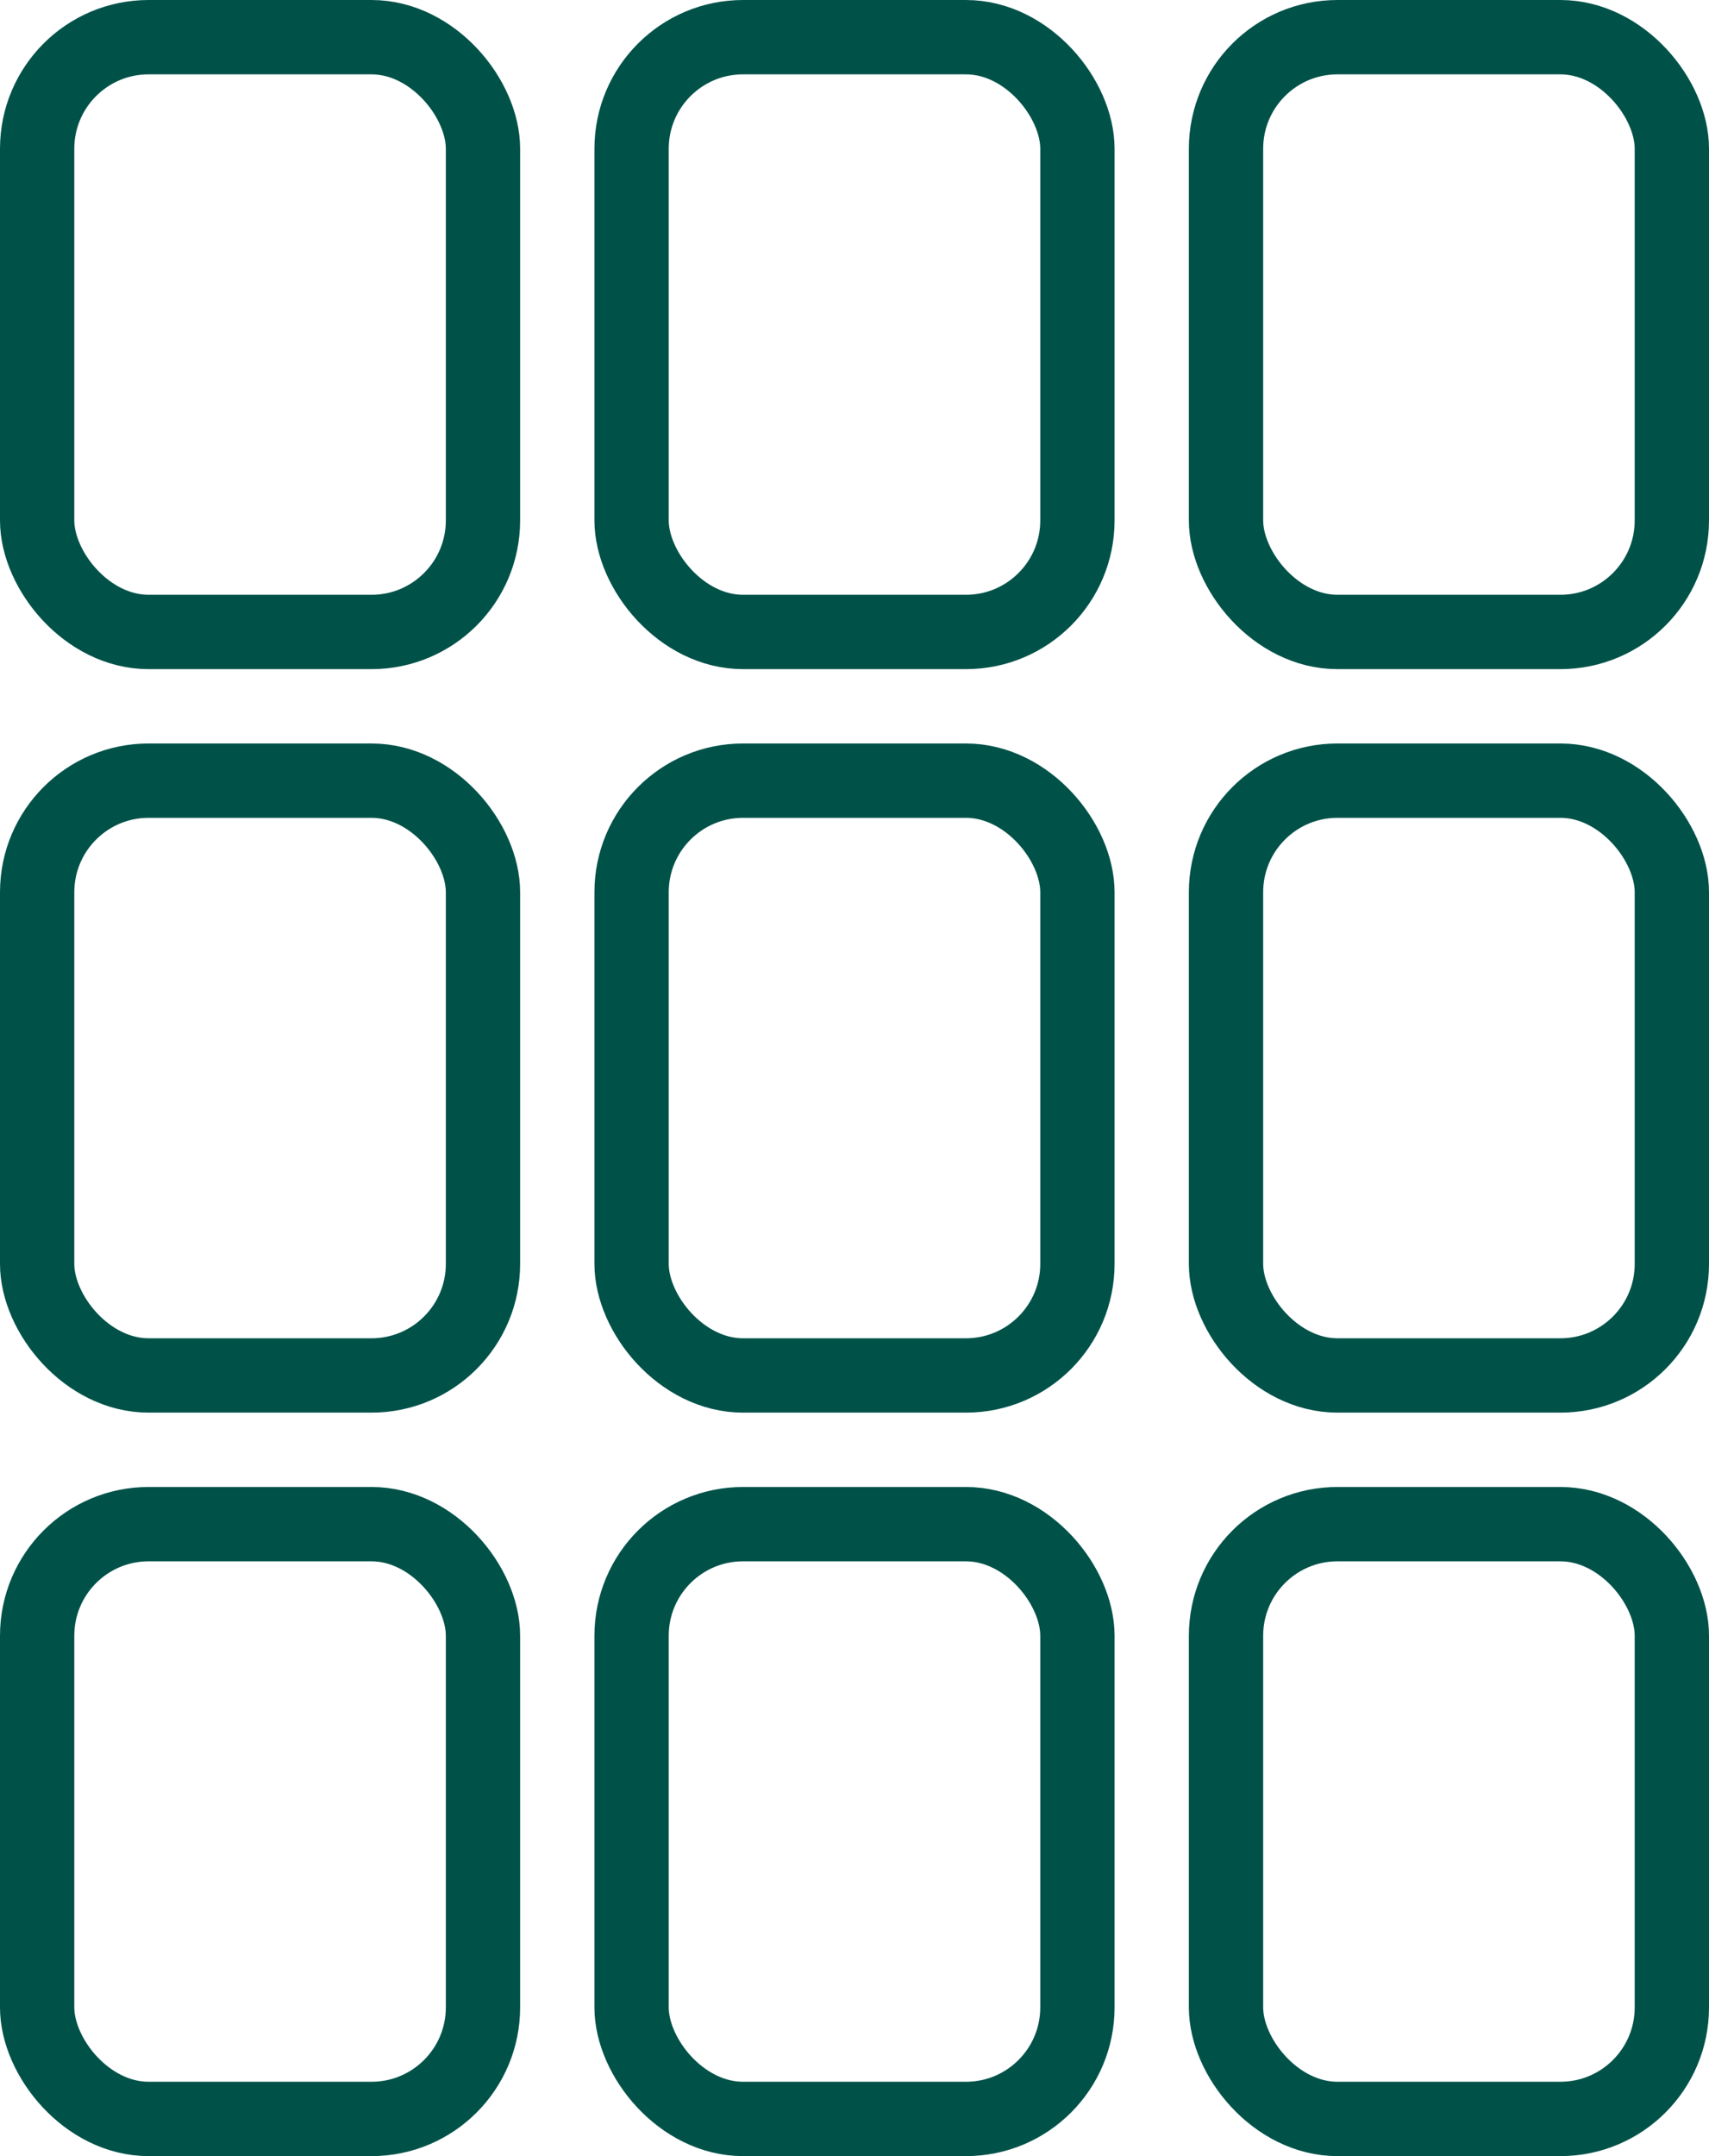
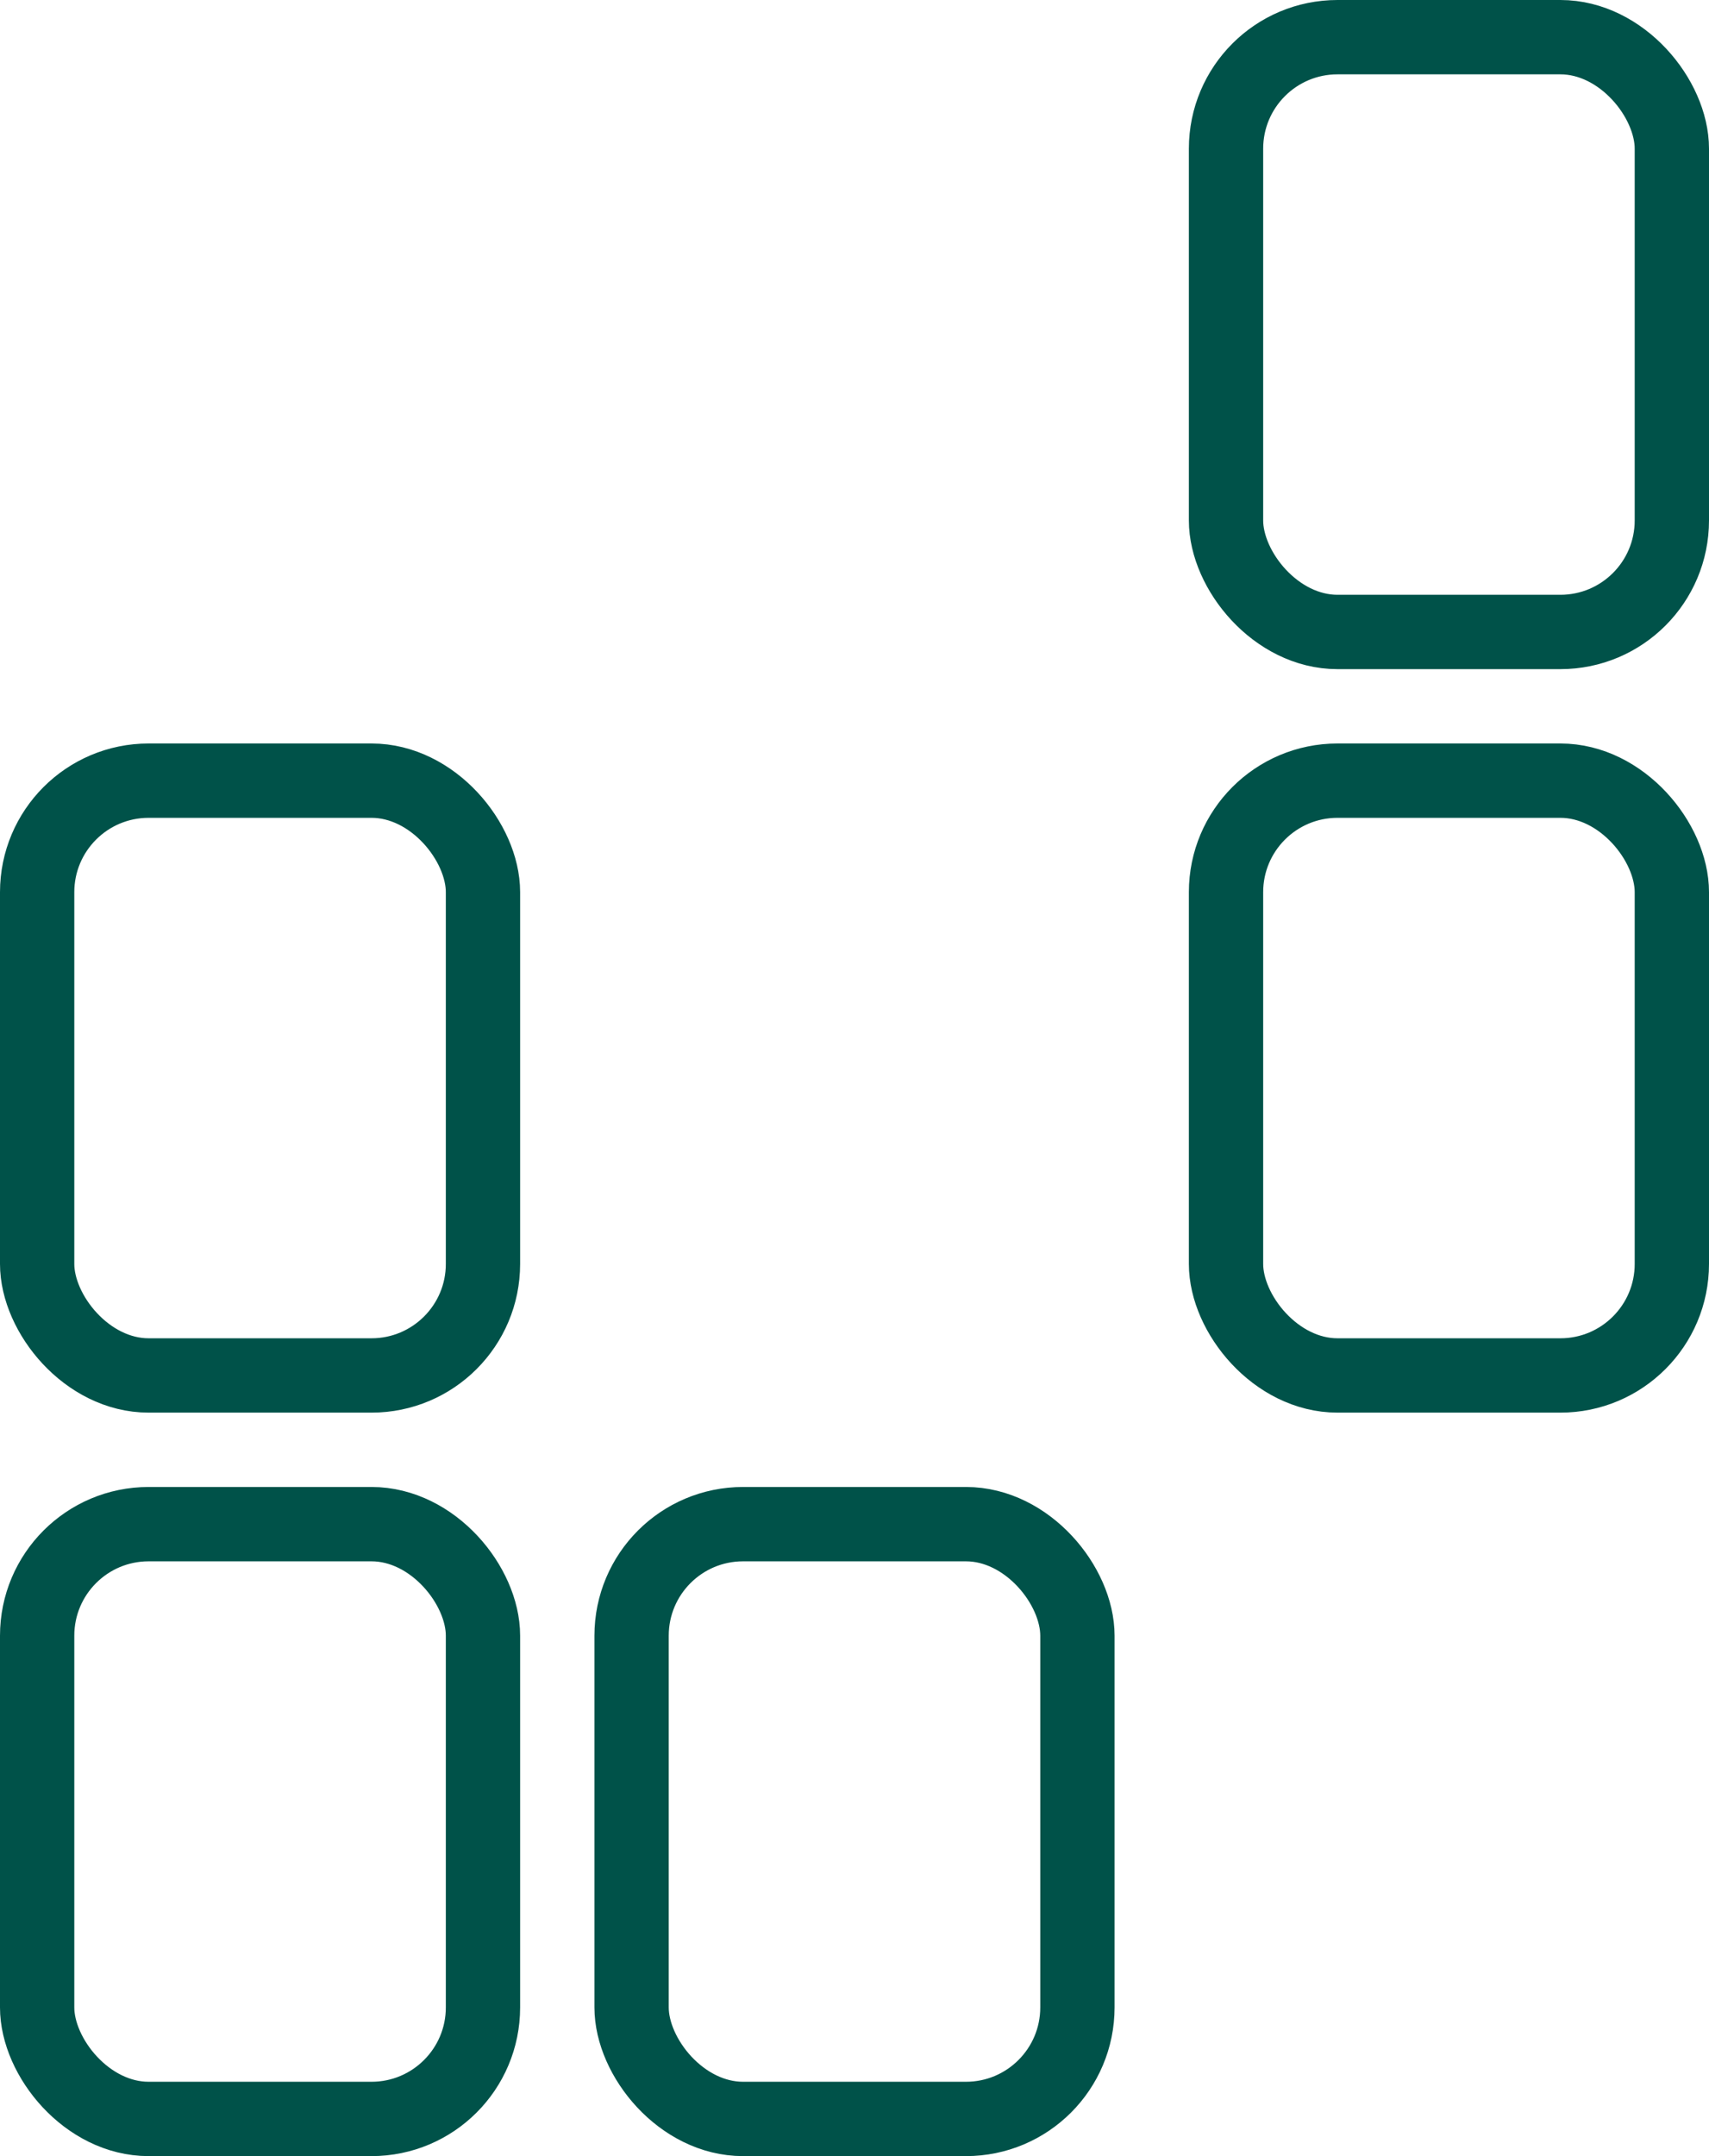
<svg xmlns="http://www.w3.org/2000/svg" width="46" height="58" viewBox="0 0 46 58" fill="none">
-   <rect x="1" y="1" width="12" height="16" rx="3" stroke="#005249" stroke-width="2" />
-   <rect x="17" y="1" width="12" height="16" rx="3" stroke="#005249" stroke-width="2" />
  <rect x="33" y="1" width="12" height="16" rx="3" stroke="#005249" stroke-width="2" />
  <rect x="1" y="21" width="12" height="16" rx="3" stroke="#005249" stroke-width="2" />
-   <rect x="17" y="21" width="12" height="16" rx="3" stroke="#005249" stroke-width="2" />
  <rect x="33" y="21" width="12" height="16" rx="3" stroke="#005249" stroke-width="2" />
  <rect x="1" y="41" width="12" height="16" rx="3" stroke="#005249" stroke-width="2" />
  <rect x="17" y="41" width="12" height="16" rx="3" stroke="#005249" stroke-width="2" />
-   <rect x="33" y="41" width="12" height="16" rx="3" stroke="#005249" stroke-width="2" />
</svg>